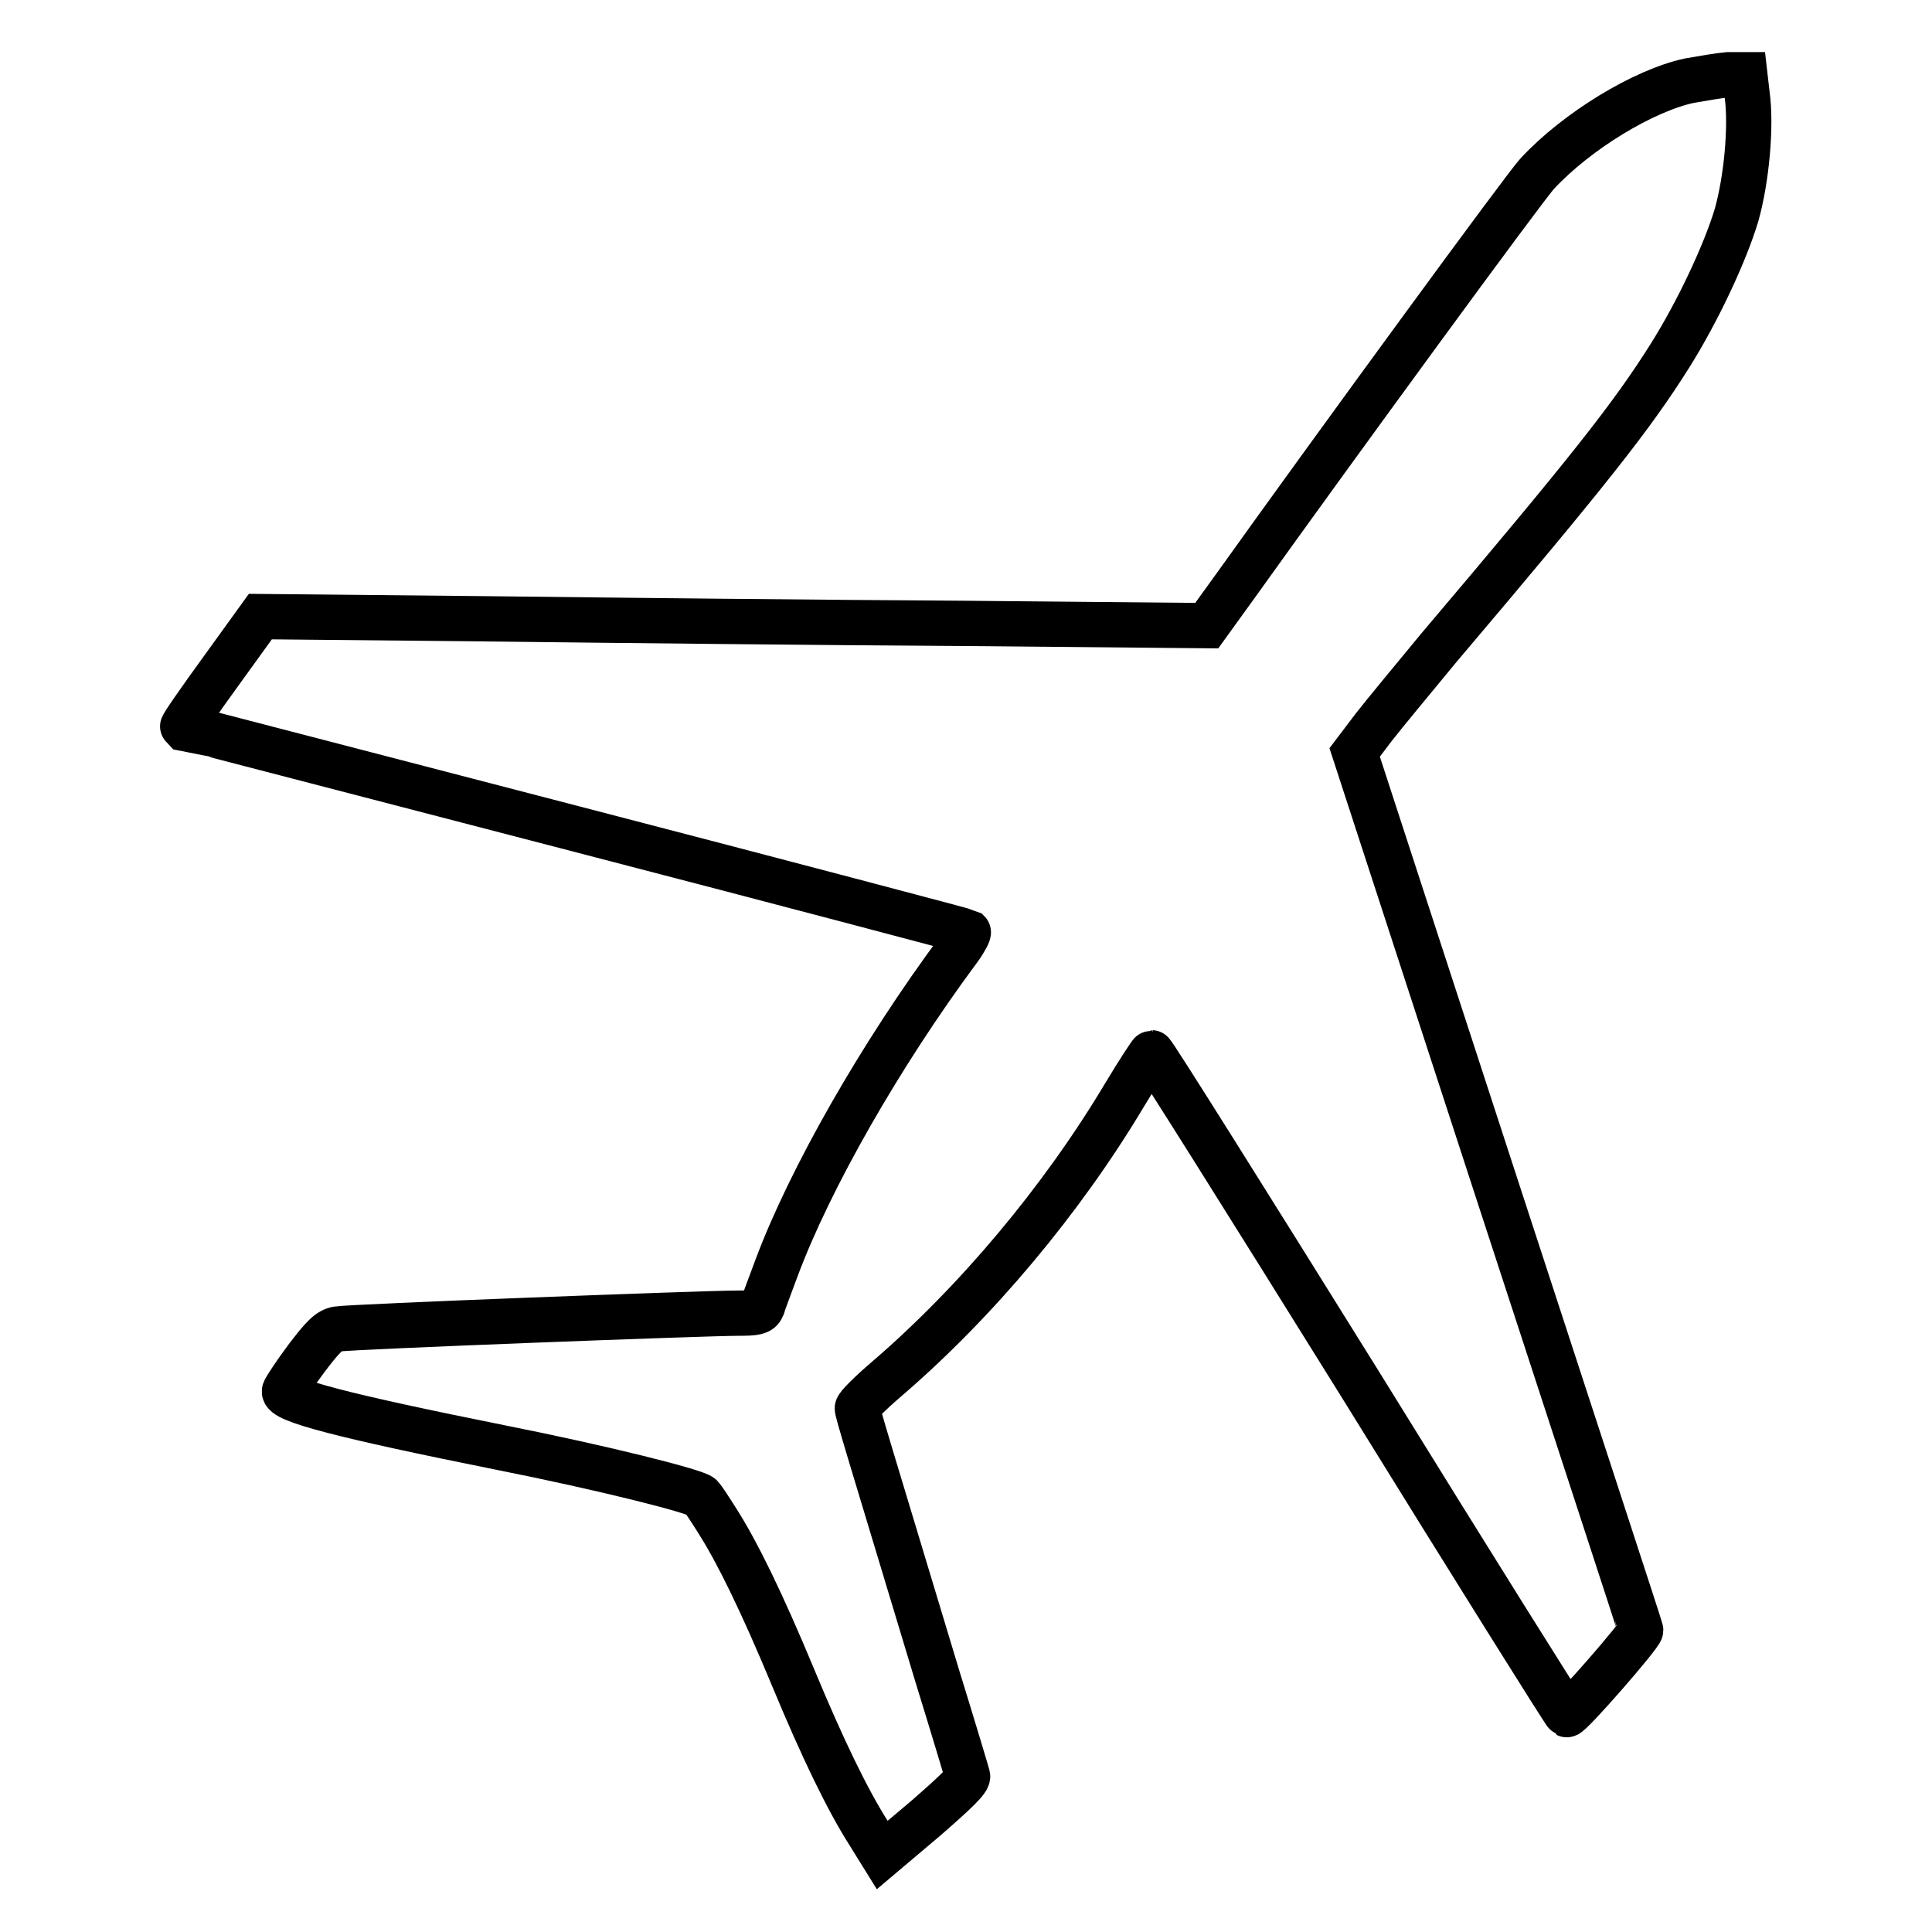
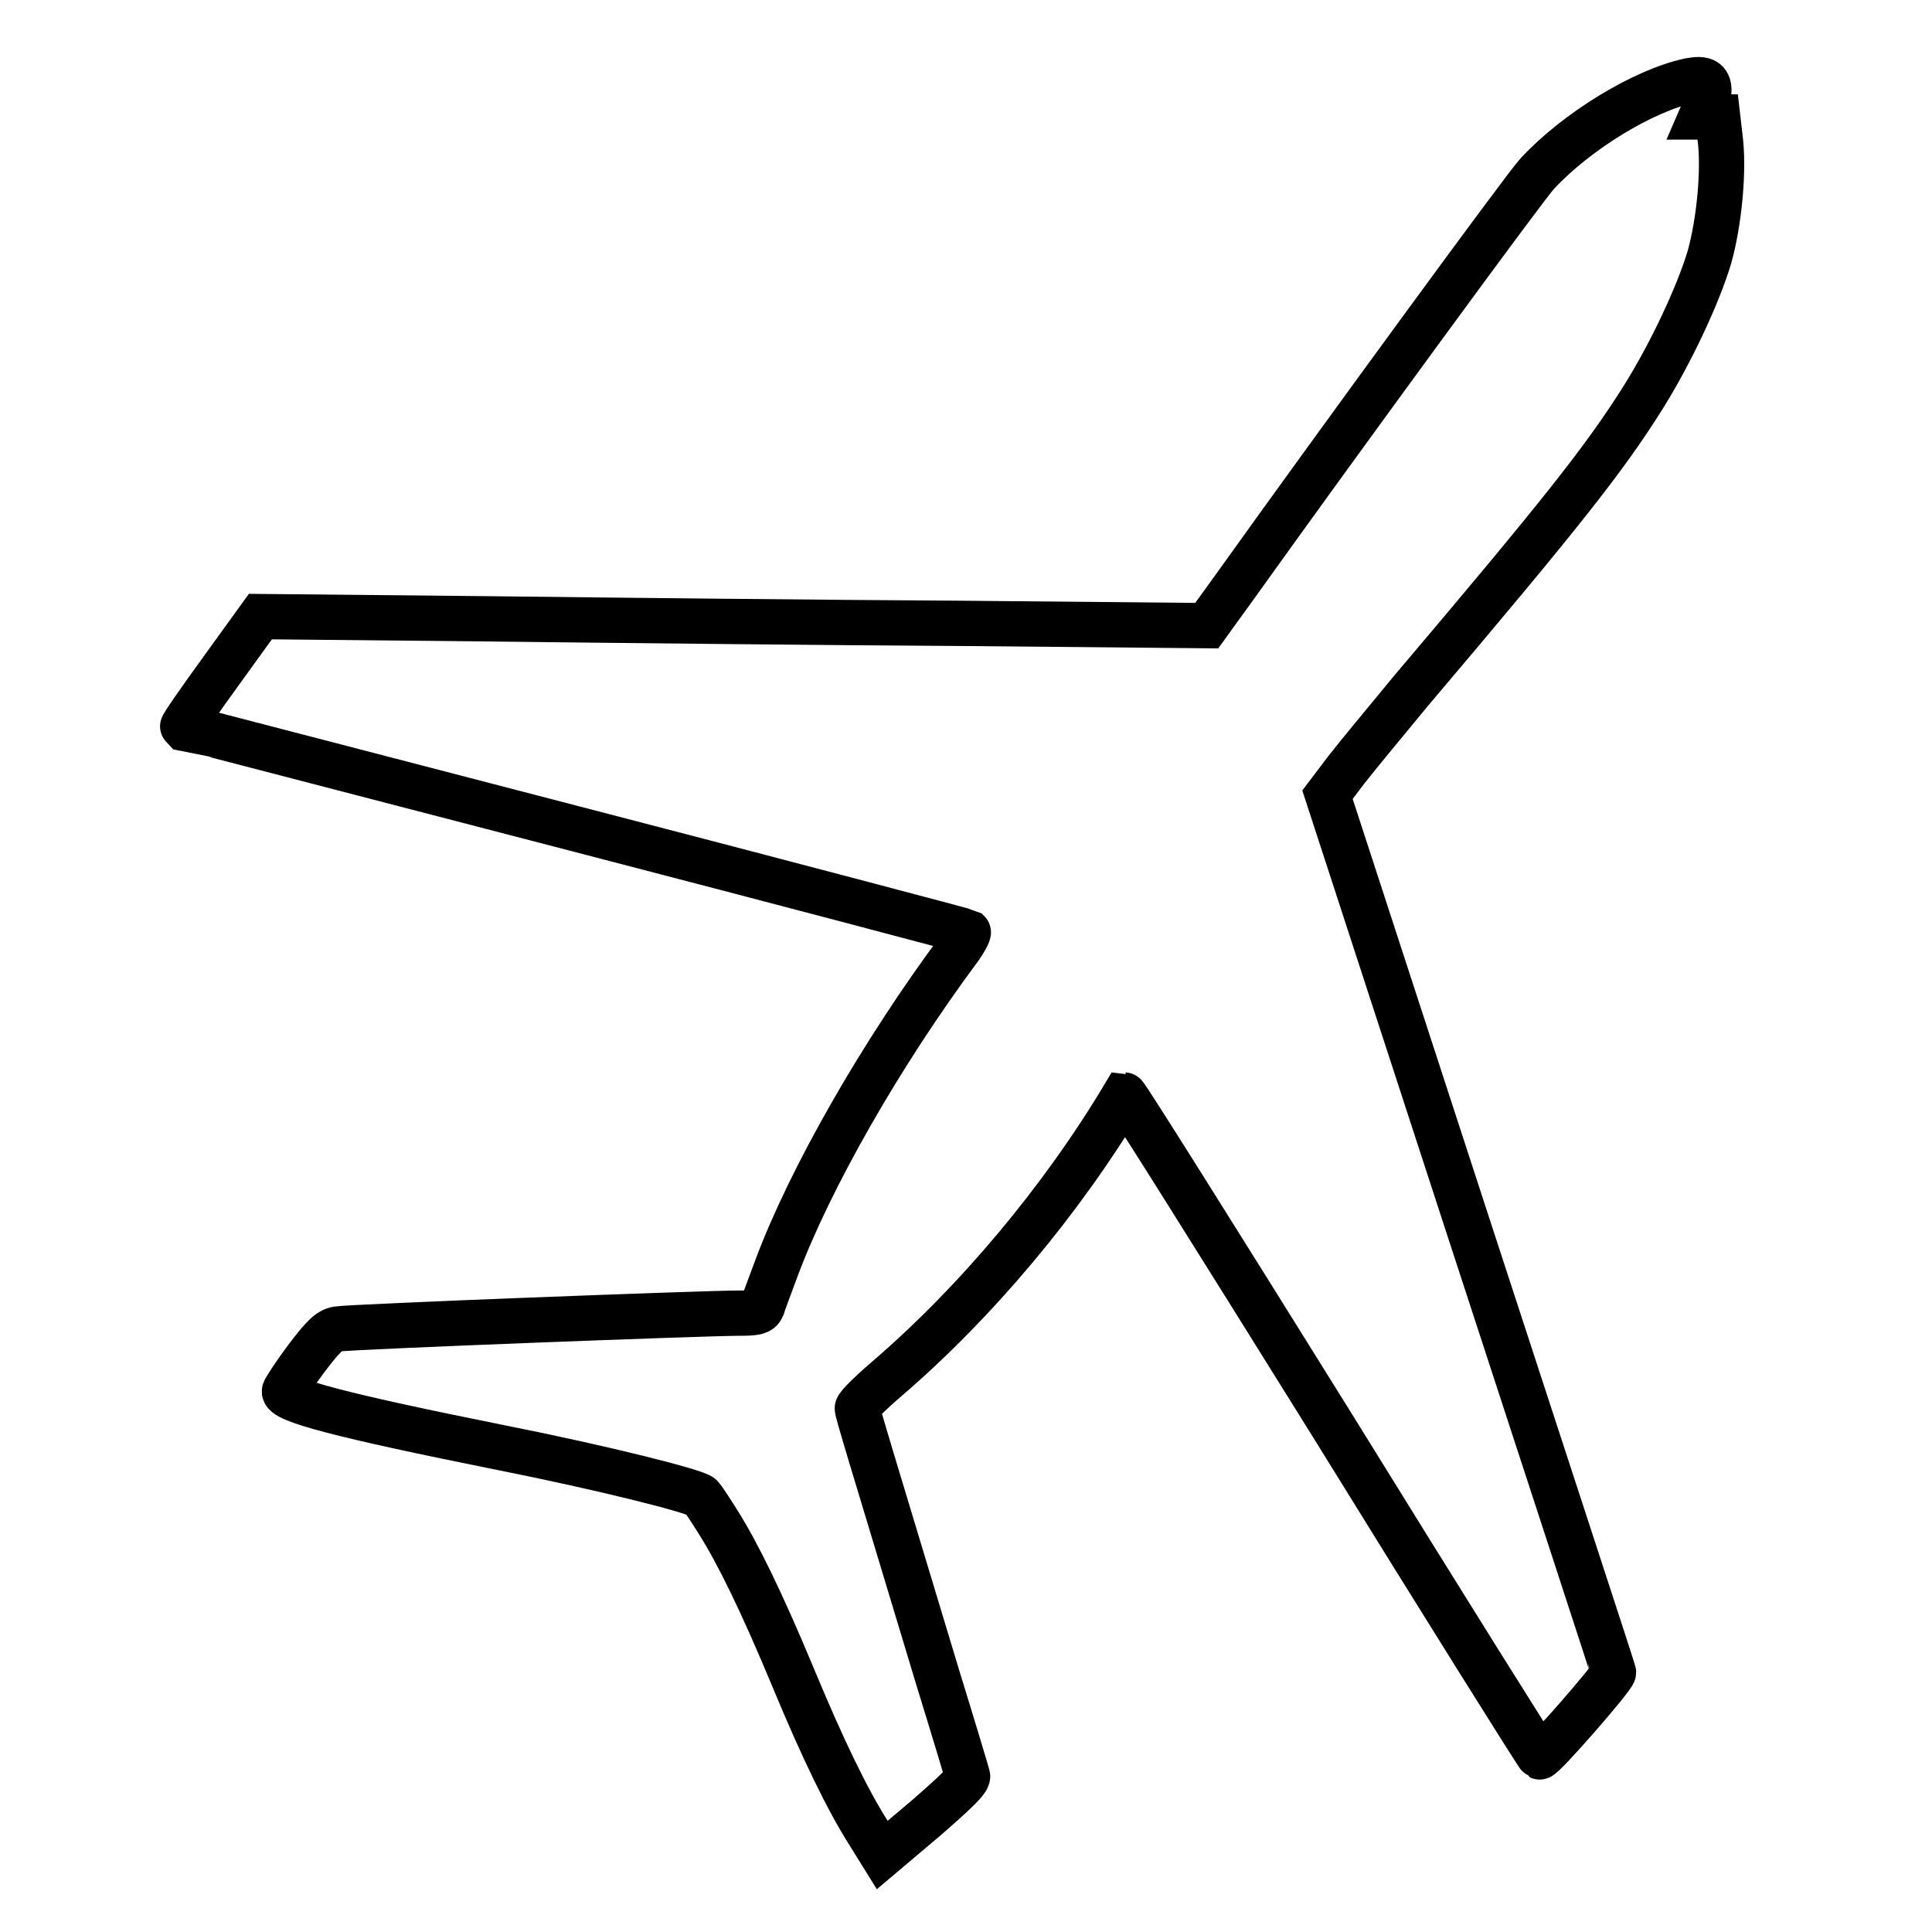
<svg xmlns="http://www.w3.org/2000/svg" version="1.1" x="0px" y="0px" viewBox="0 0 256 256" enable-background="new 0 0 256 256" xml:space="preserve">
  <g>
    <g>
      <g>
-         <path stroke-width="6" fill-opacity="0" stroke="#000000" d="M223.8,10.7C217.8,12,209,17.3,203.7,23c-1.6,1.7-26.6,35.9-39.9,54.5l-3.9,5.4l-32.3-0.3c-17.8-0.1-46-0.4-62.7-0.6l-30.4-0.3l-5.2,7.2c-2.9,4-5.2,7.3-5.1,7.4c0.1,0,23.5,6.1,52,13.5c28.5,7.4,51.9,13.6,52.1,13.7c0.1,0.1-0.4,1.1-1.2,2.2c-10.4,14-19.8,30.5-24.2,42.3c-0.9,2.4-1.8,4.8-1.9,5.2c-0.3,0.7-0.9,0.8-3.2,0.8c-4.3,0-51.5,1.8-53.1,2.1c-1.1,0.2-1.9,1-4.1,3.9c-1.5,2-2.8,4-2.9,4.3c-0.4,1.2,7.7,3.3,28.6,7.5c13.6,2.7,25.9,5.8,26.6,6.5c0.2,0.2,1.2,1.7,2.2,3.3c2.6,4.1,5.8,10.6,10,20.7c3.9,9.4,7.2,16.2,10,20.6l1.8,2.9l5.8-4.9c3.9-3.4,5.7-5.1,5.5-5.6c-0.1-0.4-1.9-6.4-4-13.2c-9.3-30.8-10.6-35-10.6-35.5c0-0.3,1.7-2,3.8-3.8c11.9-10.2,23.3-23.8,31.6-37.7c1.8-3,3.5-5.6,3.6-5.6c0.2,0,12.5,19.6,27.5,43.7c14.9,24.1,27.3,43.9,27.5,44c0.4,0.2,9.9-10.7,9.8-11.2c0-0.2-8.6-26.4-19-58.3l-18.9-58l2.5-3.3c1.4-1.8,5.3-6.5,8.6-10.5c20-23.6,25.6-30.7,30.7-38.8c3.7-5.9,7.3-13.6,8.8-18.6c1.3-4.6,2-11.7,1.4-16l-0.3-2.6l-2.2,0C227.8,10,225.5,10.4,223.8,10.7z" />
+         <path stroke-width="6" fill-opacity="0" stroke="#000000" d="M223.8,10.7C217.8,12,209,17.3,203.7,23c-1.6,1.7-26.6,35.9-39.9,54.5l-3.9,5.4l-32.3-0.3c-17.8-0.1-46-0.4-62.7-0.6l-30.4-0.3l-5.2,7.2c-2.9,4-5.2,7.3-5.1,7.4c0.1,0,23.5,6.1,52,13.5c28.5,7.4,51.9,13.6,52.1,13.7c0.1,0.1-0.4,1.1-1.2,2.2c-10.4,14-19.8,30.5-24.2,42.3c-0.9,2.4-1.8,4.8-1.9,5.2c-0.3,0.7-0.9,0.8-3.2,0.8c-4.3,0-51.5,1.8-53.1,2.1c-1.1,0.2-1.9,1-4.1,3.9c-1.5,2-2.8,4-2.9,4.3c-0.4,1.2,7.7,3.3,28.6,7.5c13.6,2.7,25.9,5.8,26.6,6.5c0.2,0.2,1.2,1.7,2.2,3.3c2.6,4.1,5.8,10.6,10,20.7c3.9,9.4,7.2,16.2,10,20.6l1.8,2.9l5.8-4.9c3.9-3.4,5.7-5.1,5.5-5.6c-0.1-0.4-1.9-6.4-4-13.2c-9.3-30.8-10.6-35-10.6-35.5c0-0.3,1.7-2,3.8-3.8c11.9-10.2,23.3-23.8,31.6-37.7c0.2,0,12.5,19.6,27.5,43.7c14.9,24.1,27.3,43.9,27.5,44c0.4,0.2,9.9-10.7,9.8-11.2c0-0.2-8.6-26.4-19-58.3l-18.9-58l2.5-3.3c1.4-1.8,5.3-6.5,8.6-10.5c20-23.6,25.6-30.7,30.7-38.8c3.7-5.9,7.3-13.6,8.8-18.6c1.3-4.6,2-11.7,1.4-16l-0.3-2.6l-2.2,0C227.8,10,225.5,10.4,223.8,10.7z" />
      </g>
    </g>
  </g>
</svg>